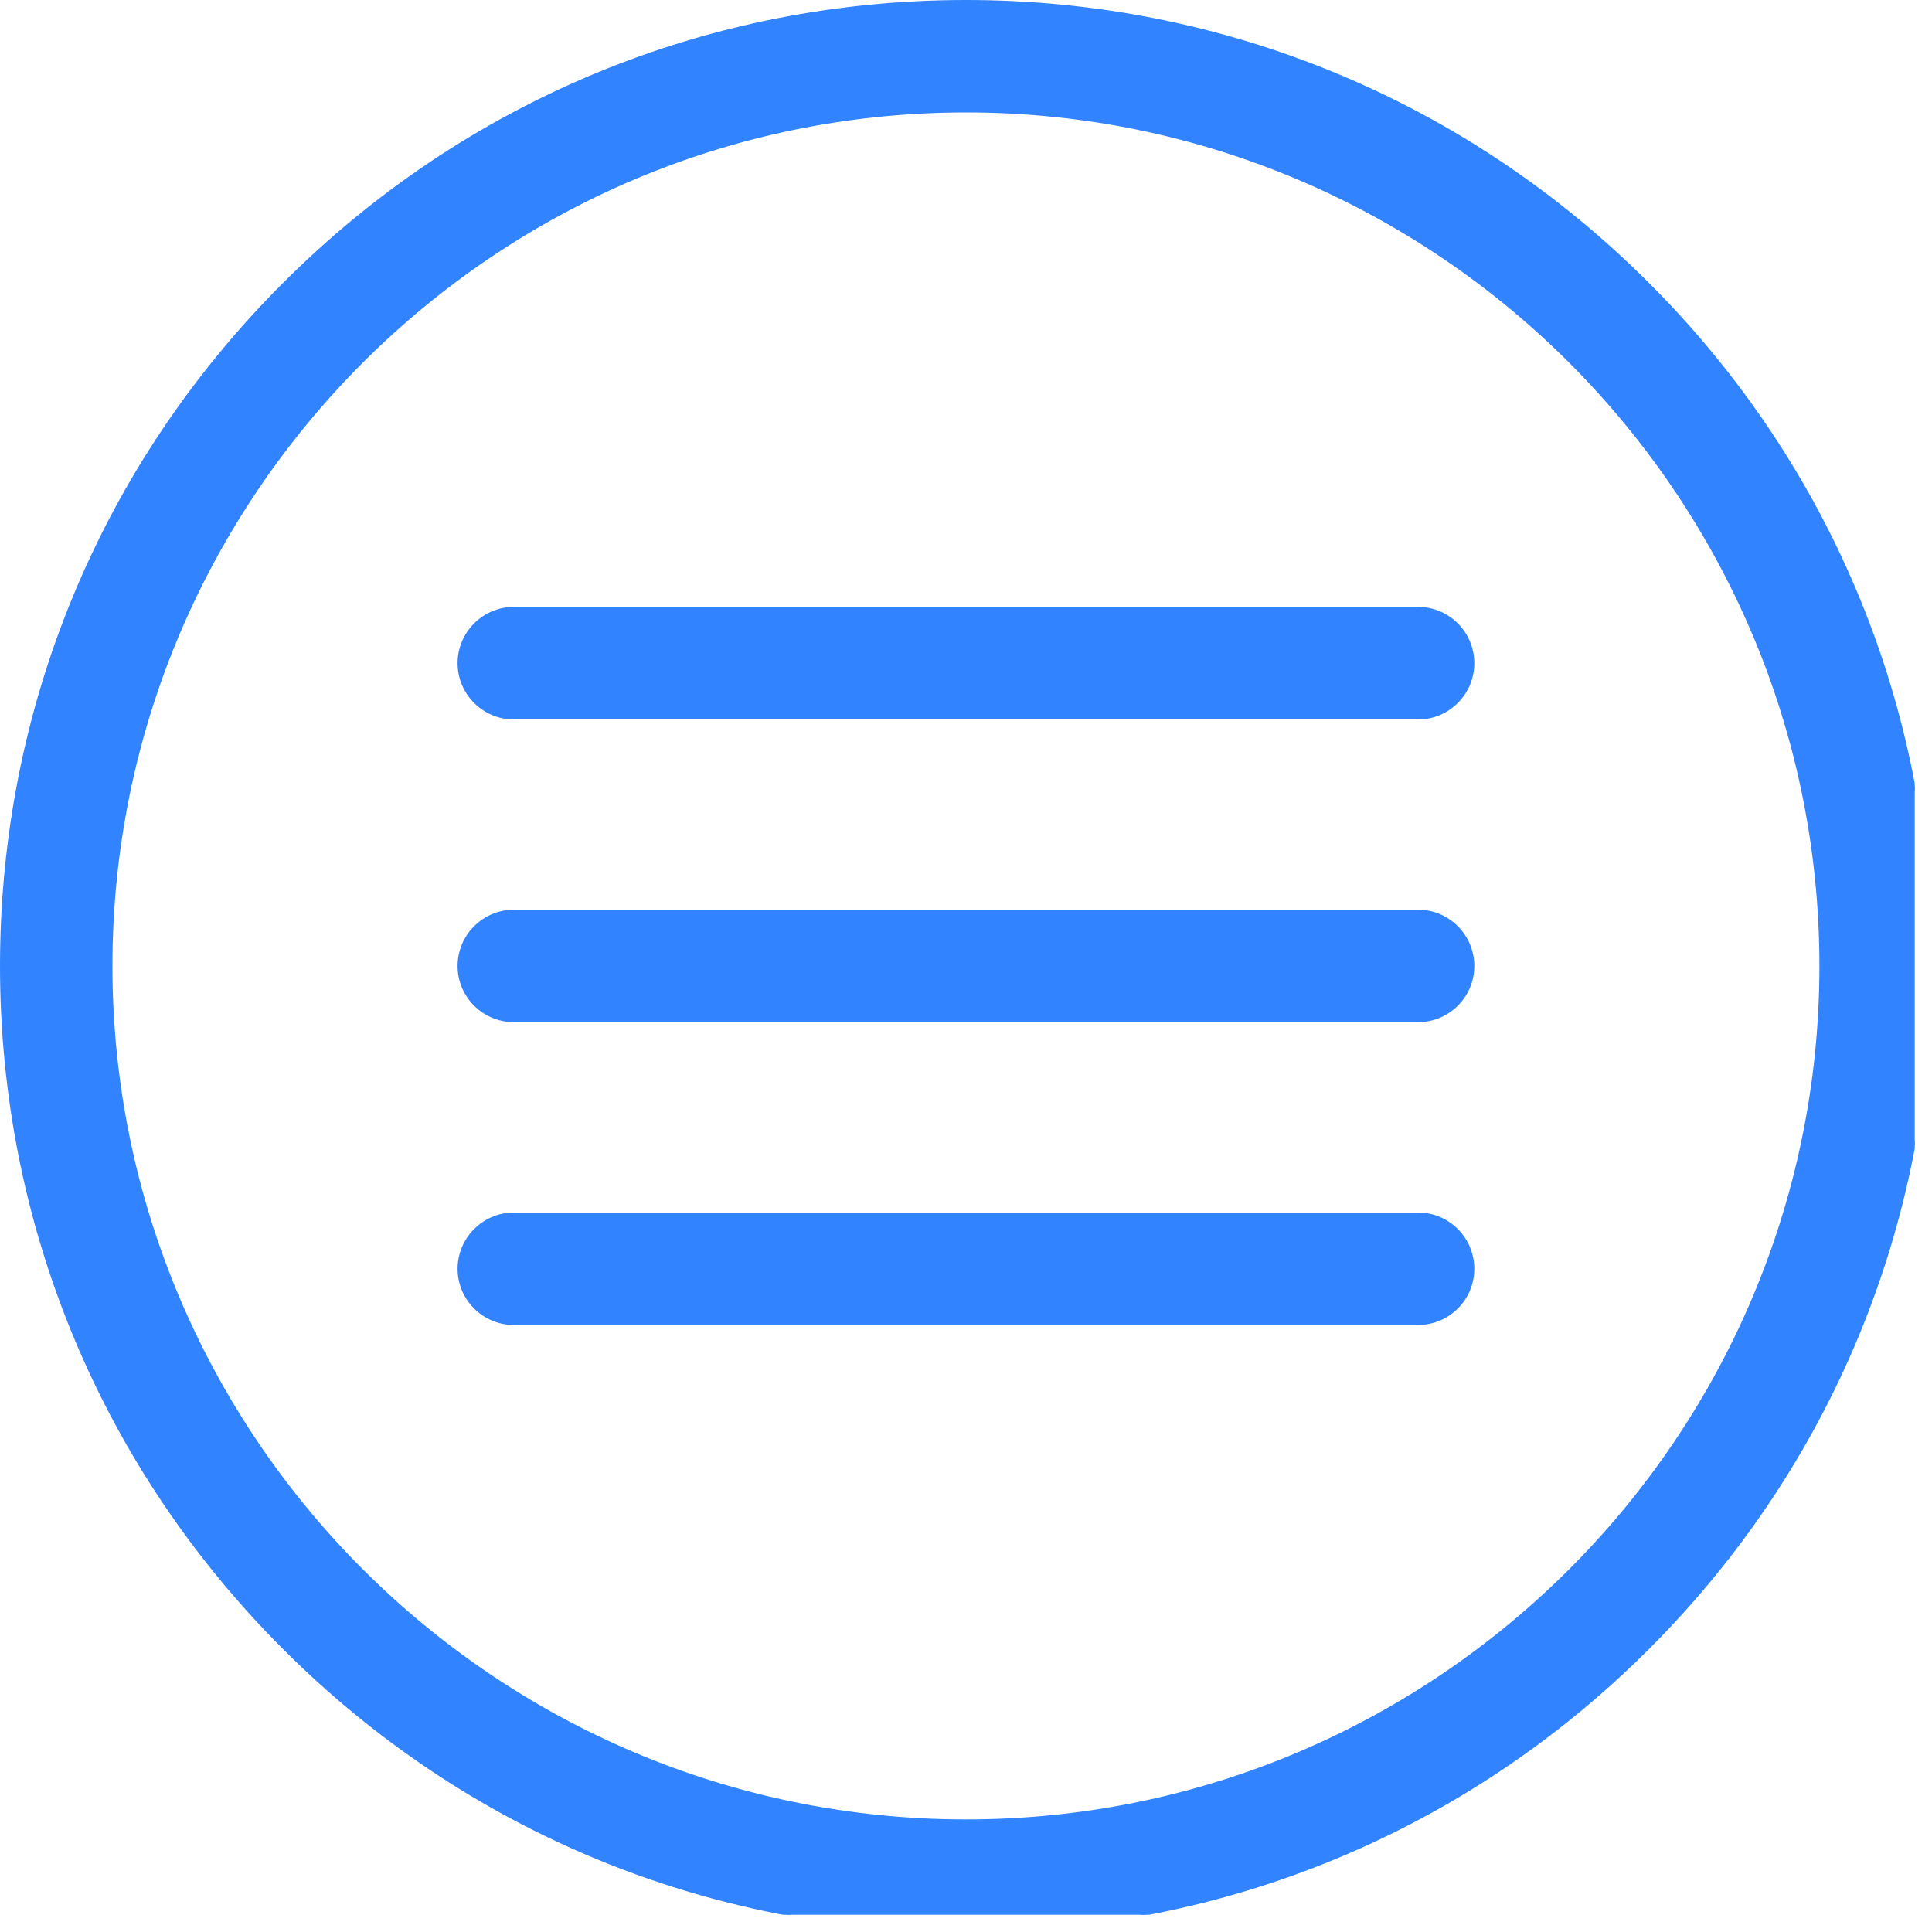
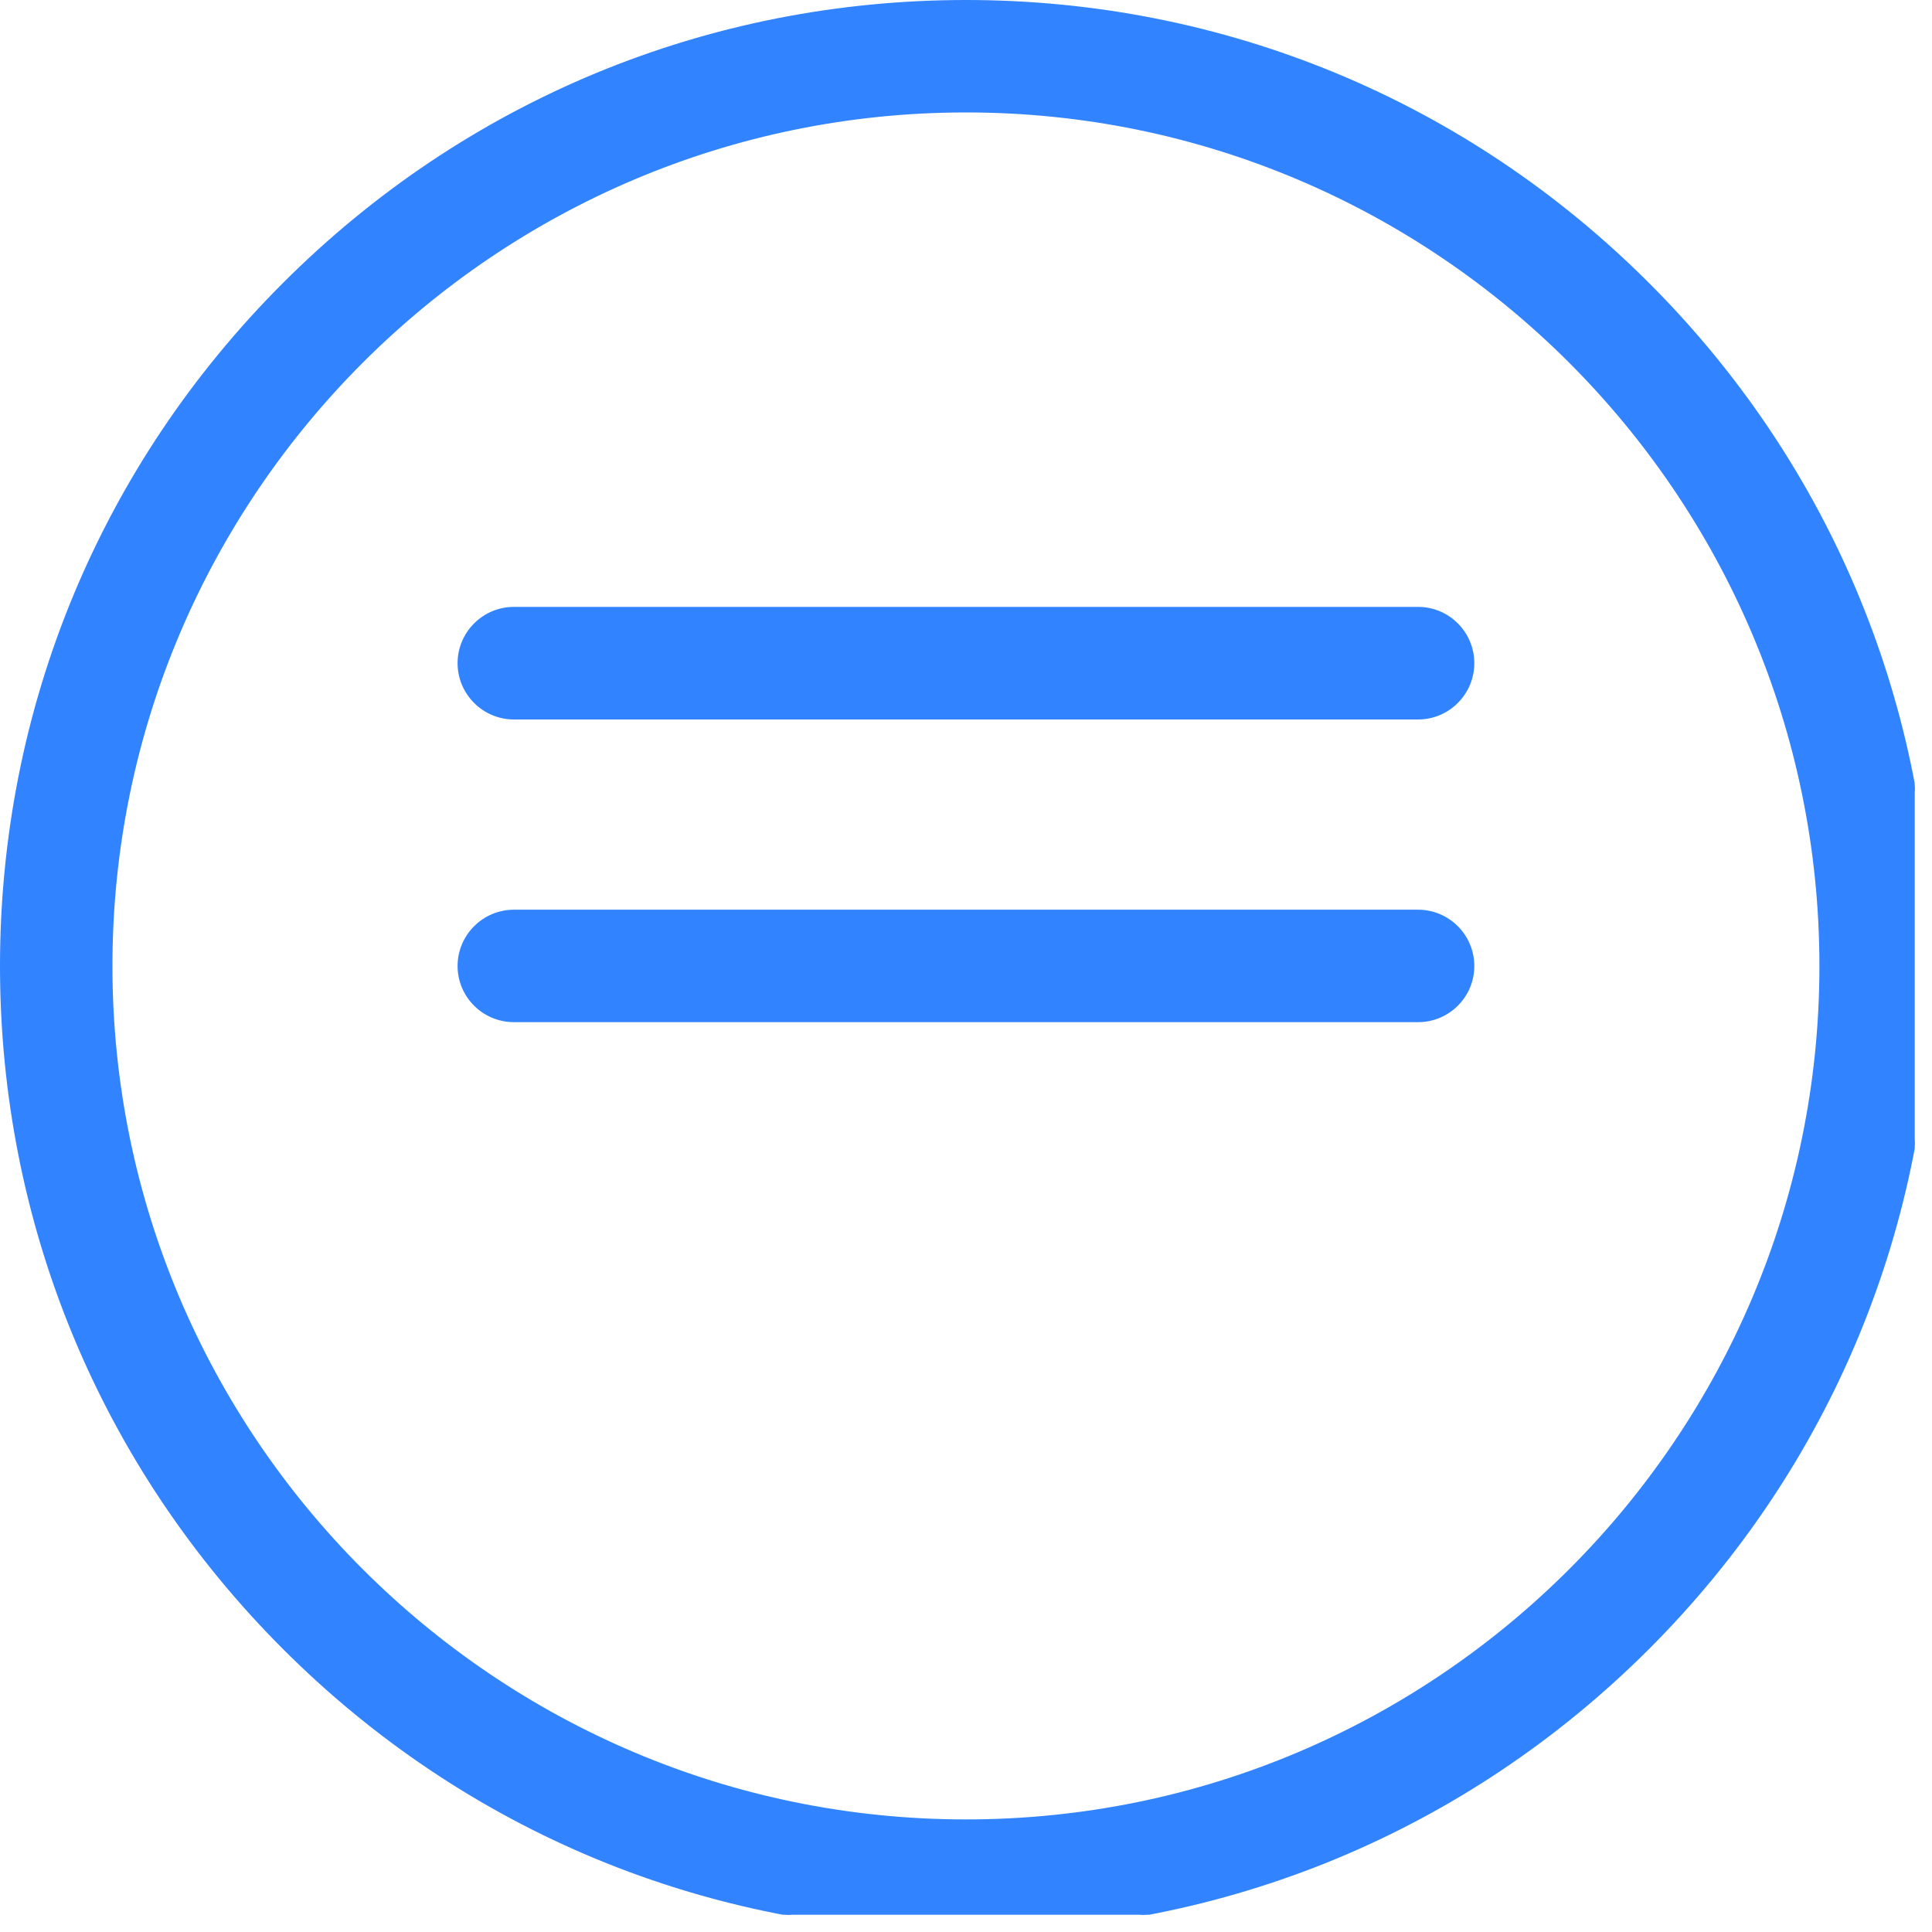
<svg xmlns="http://www.w3.org/2000/svg" width="74" zoomAndPan="magnify" viewBox="0 0 55.5 55.5" height="74" preserveAspectRatio="xMidYMid meet" version="1.0">
  <defs>
    <clipPath id="c2c1bdc759">
      <path d="M 0 0 L 55.004 0 L 55.004 55.004 L 0 55.004 Z M 0 0 " clip-rule="nonzero" />
    </clipPath>
  </defs>
  <g clip-path="url(#c2c1bdc759)">
    <path fill="#3183ff" d="M 27.75 52.293 C 14.215 52.293 3.207 41.281 3.207 27.75 C 3.207 14.215 14.215 3.207 27.75 3.207 C 41.281 3.207 52.293 14.215 52.293 27.75 C 52.293 41.281 41.281 52.293 27.75 52.293 Z M 47.352 8.145 C 42.117 2.91 35.156 0.023 27.75 0.023 C 20.344 0.023 13.383 2.91 8.145 8.145 C 2.91 13.383 0.023 20.344 0.023 27.75 C 0.023 35.156 2.91 42.117 8.145 47.352 C 13.383 52.59 20.344 55.473 27.75 55.473 C 35.156 55.473 42.117 52.59 47.352 47.352 C 52.59 42.117 55.473 35.156 55.473 27.75 C 55.473 20.344 52.59 13.383 47.352 8.145 " fill-opacity="1" fill-rule="nonzero" />
    <path fill="#3183ff" d="M 27.75 3.23 C 14.23 3.23 3.23 14.23 3.23 27.75 C 3.23 41.27 14.23 52.266 27.75 52.266 C 41.27 52.266 52.266 41.27 52.266 27.75 C 52.266 14.23 41.27 3.23 27.75 3.23 Z M 27.75 52.316 C 14.203 52.316 3.18 41.297 3.18 27.75 C 3.18 14.203 14.203 3.18 27.75 3.18 C 41.297 3.18 52.316 14.203 52.316 27.75 C 52.316 41.297 41.297 52.316 27.75 52.316 Z M 27.75 0.051 C 20.352 0.051 13.395 2.934 8.164 8.164 C 2.93 13.395 0.051 20.352 0.051 27.75 C 0.051 35.148 2.93 42.102 8.164 47.336 C 13.395 52.566 20.352 55.449 27.75 55.449 C 35.148 55.449 42.102 52.566 47.336 47.336 C 52.566 42.102 55.449 35.148 55.449 27.75 C 55.449 20.352 52.566 13.395 47.336 8.164 C 42.102 2.934 35.148 0.051 27.75 0.051 Z M 27.75 55.5 C 20.336 55.5 13.367 52.613 8.129 47.371 C 2.887 42.129 0 35.16 0 27.75 C 0 20.336 2.887 13.367 8.129 8.129 C 13.367 2.887 20.336 0 27.75 0 C 35.16 0 42.129 2.887 47.371 8.129 C 52.613 13.367 55.496 20.336 55.496 27.75 C 55.496 35.16 52.613 42.129 47.371 47.371 C 42.129 52.613 35.16 55.5 27.75 55.5 " fill-opacity="1" fill-rule="nonzero" />
  </g>
  <path fill="#3183ff" d="M 40.738 17.461 L 14.762 17.461 C 13.883 17.461 13.172 18.172 13.172 19.051 C 13.172 19.93 13.883 20.641 14.762 20.641 L 40.738 20.641 C 41.617 20.641 42.328 19.93 42.328 19.051 C 42.328 18.172 41.617 17.461 40.738 17.461 " fill-opacity="1" fill-rule="nonzero" />
  <path fill="#3183ff" d="M 14.762 17.484 C 13.898 17.484 13.195 18.188 13.195 19.051 C 13.195 19.914 13.898 20.617 14.762 20.617 L 40.738 20.617 C 41.602 20.617 42.301 19.914 42.301 19.051 C 42.301 18.188 41.602 17.484 40.738 17.484 Z M 40.738 20.668 L 14.762 20.668 C 13.871 20.668 13.145 19.941 13.145 19.051 C 13.145 18.16 13.871 17.434 14.762 17.434 L 40.738 17.434 C 41.629 17.434 42.352 18.16 42.352 19.051 C 42.352 19.941 41.629 20.668 40.738 20.668 " fill-opacity="1" fill-rule="nonzero" />
  <path fill="#3183ff" d="M 40.738 26.16 L 14.762 26.16 C 13.883 26.16 13.172 26.871 13.172 27.75 C 13.172 28.629 13.883 29.34 14.762 29.34 L 40.738 29.34 C 41.617 29.34 42.328 28.629 42.328 27.75 C 42.328 26.871 41.617 26.16 40.738 26.16 " fill-opacity="1" fill-rule="nonzero" />
  <path fill="#3183ff" d="M 14.762 26.184 C 13.898 26.184 13.195 26.887 13.195 27.75 C 13.195 28.613 13.898 29.312 14.762 29.312 L 40.738 29.312 C 41.602 29.312 42.301 28.613 42.301 27.75 C 42.301 26.887 41.602 26.184 40.738 26.184 Z M 40.738 29.363 L 14.762 29.363 C 13.871 29.363 13.145 28.641 13.145 27.75 C 13.145 26.859 13.871 26.133 14.762 26.133 L 40.738 26.133 C 41.629 26.133 42.352 26.859 42.352 27.75 C 42.352 28.641 41.629 29.363 40.738 29.363 " fill-opacity="1" fill-rule="nonzero" />
-   <path fill="#3183ff" d="M 40.738 34.855 L 14.762 34.855 C 13.883 34.855 13.172 35.57 13.172 36.449 C 13.172 37.324 13.883 38.039 14.762 38.039 L 40.738 38.039 C 41.617 38.039 42.328 37.324 42.328 36.449 C 42.328 35.57 41.617 34.855 40.738 34.855 " fill-opacity="1" fill-rule="nonzero" />
-   <path fill="#3183ff" d="M 14.762 34.883 C 13.898 34.883 13.195 35.586 13.195 36.449 C 13.195 37.312 13.898 38.012 14.762 38.012 L 40.738 38.012 C 41.602 38.012 42.301 37.312 42.301 36.449 C 42.301 35.586 41.602 34.883 40.738 34.883 Z M 40.738 38.062 L 14.762 38.062 C 13.871 38.062 13.145 37.34 13.145 36.449 C 13.145 35.559 13.871 34.832 14.762 34.832 L 40.738 34.832 C 41.629 34.832 42.352 35.559 42.352 36.449 C 42.352 37.34 41.629 38.062 40.738 38.062 " fill-opacity="1" fill-rule="nonzero" />
</svg>